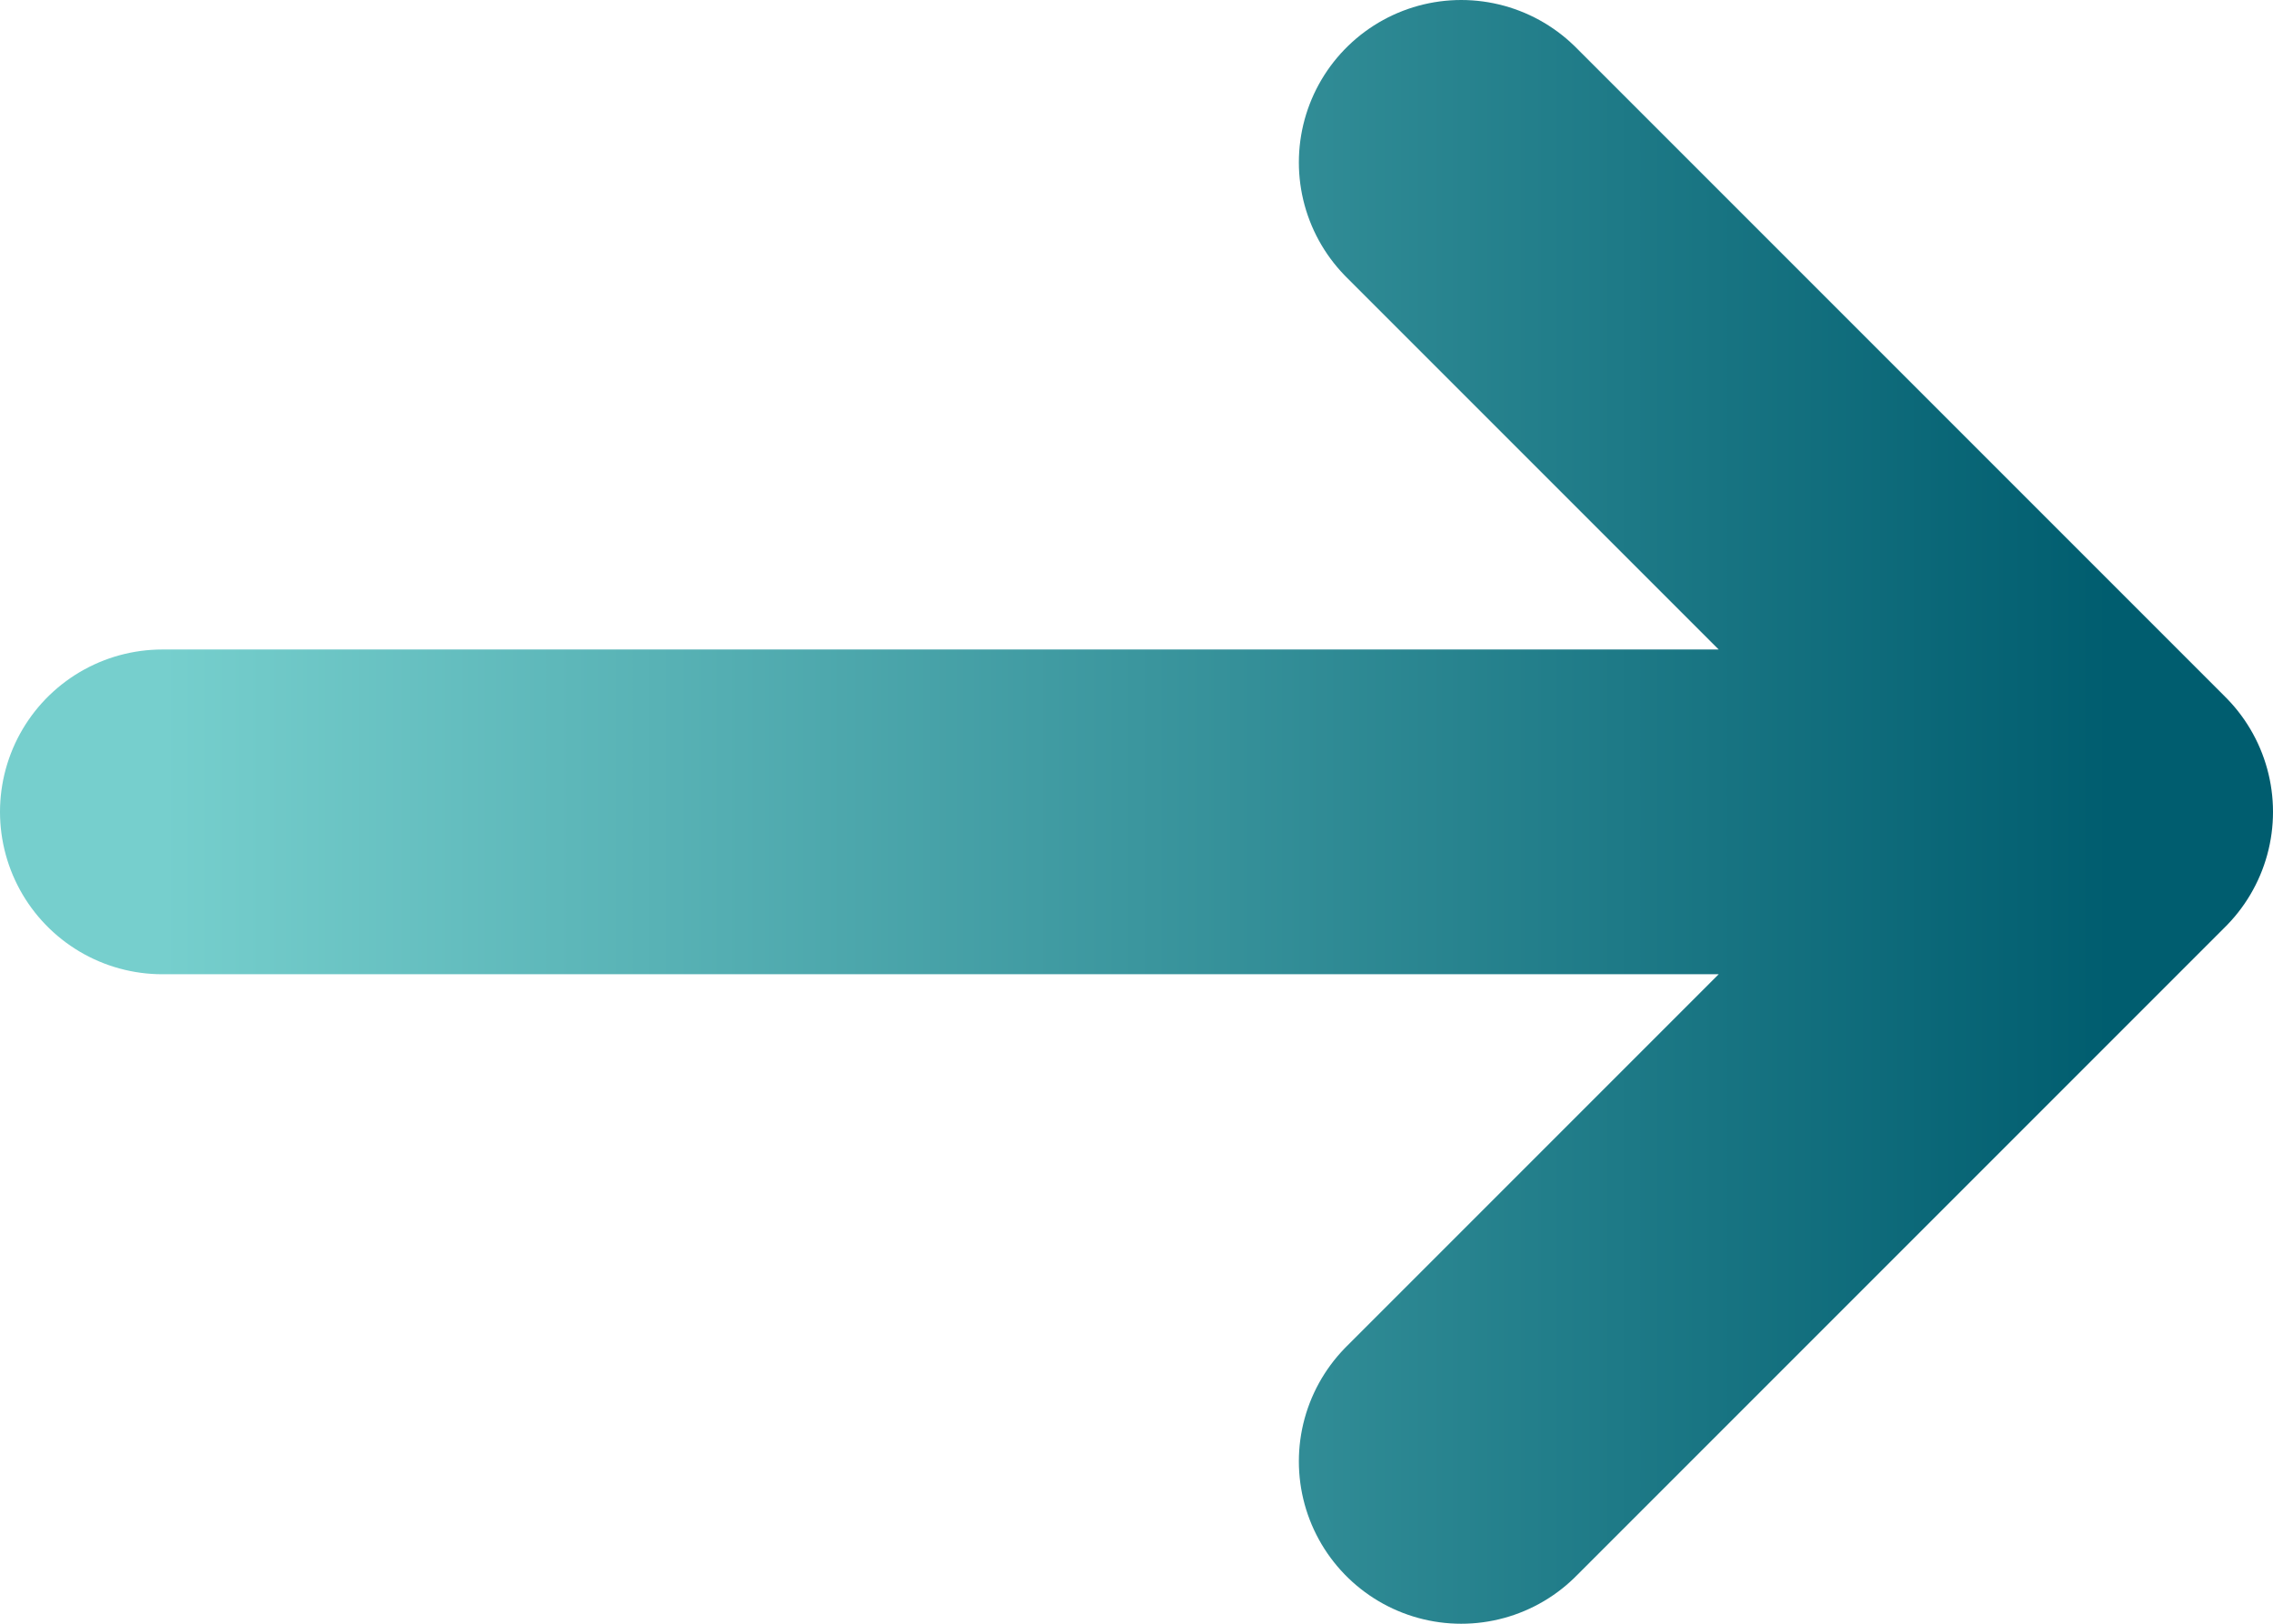
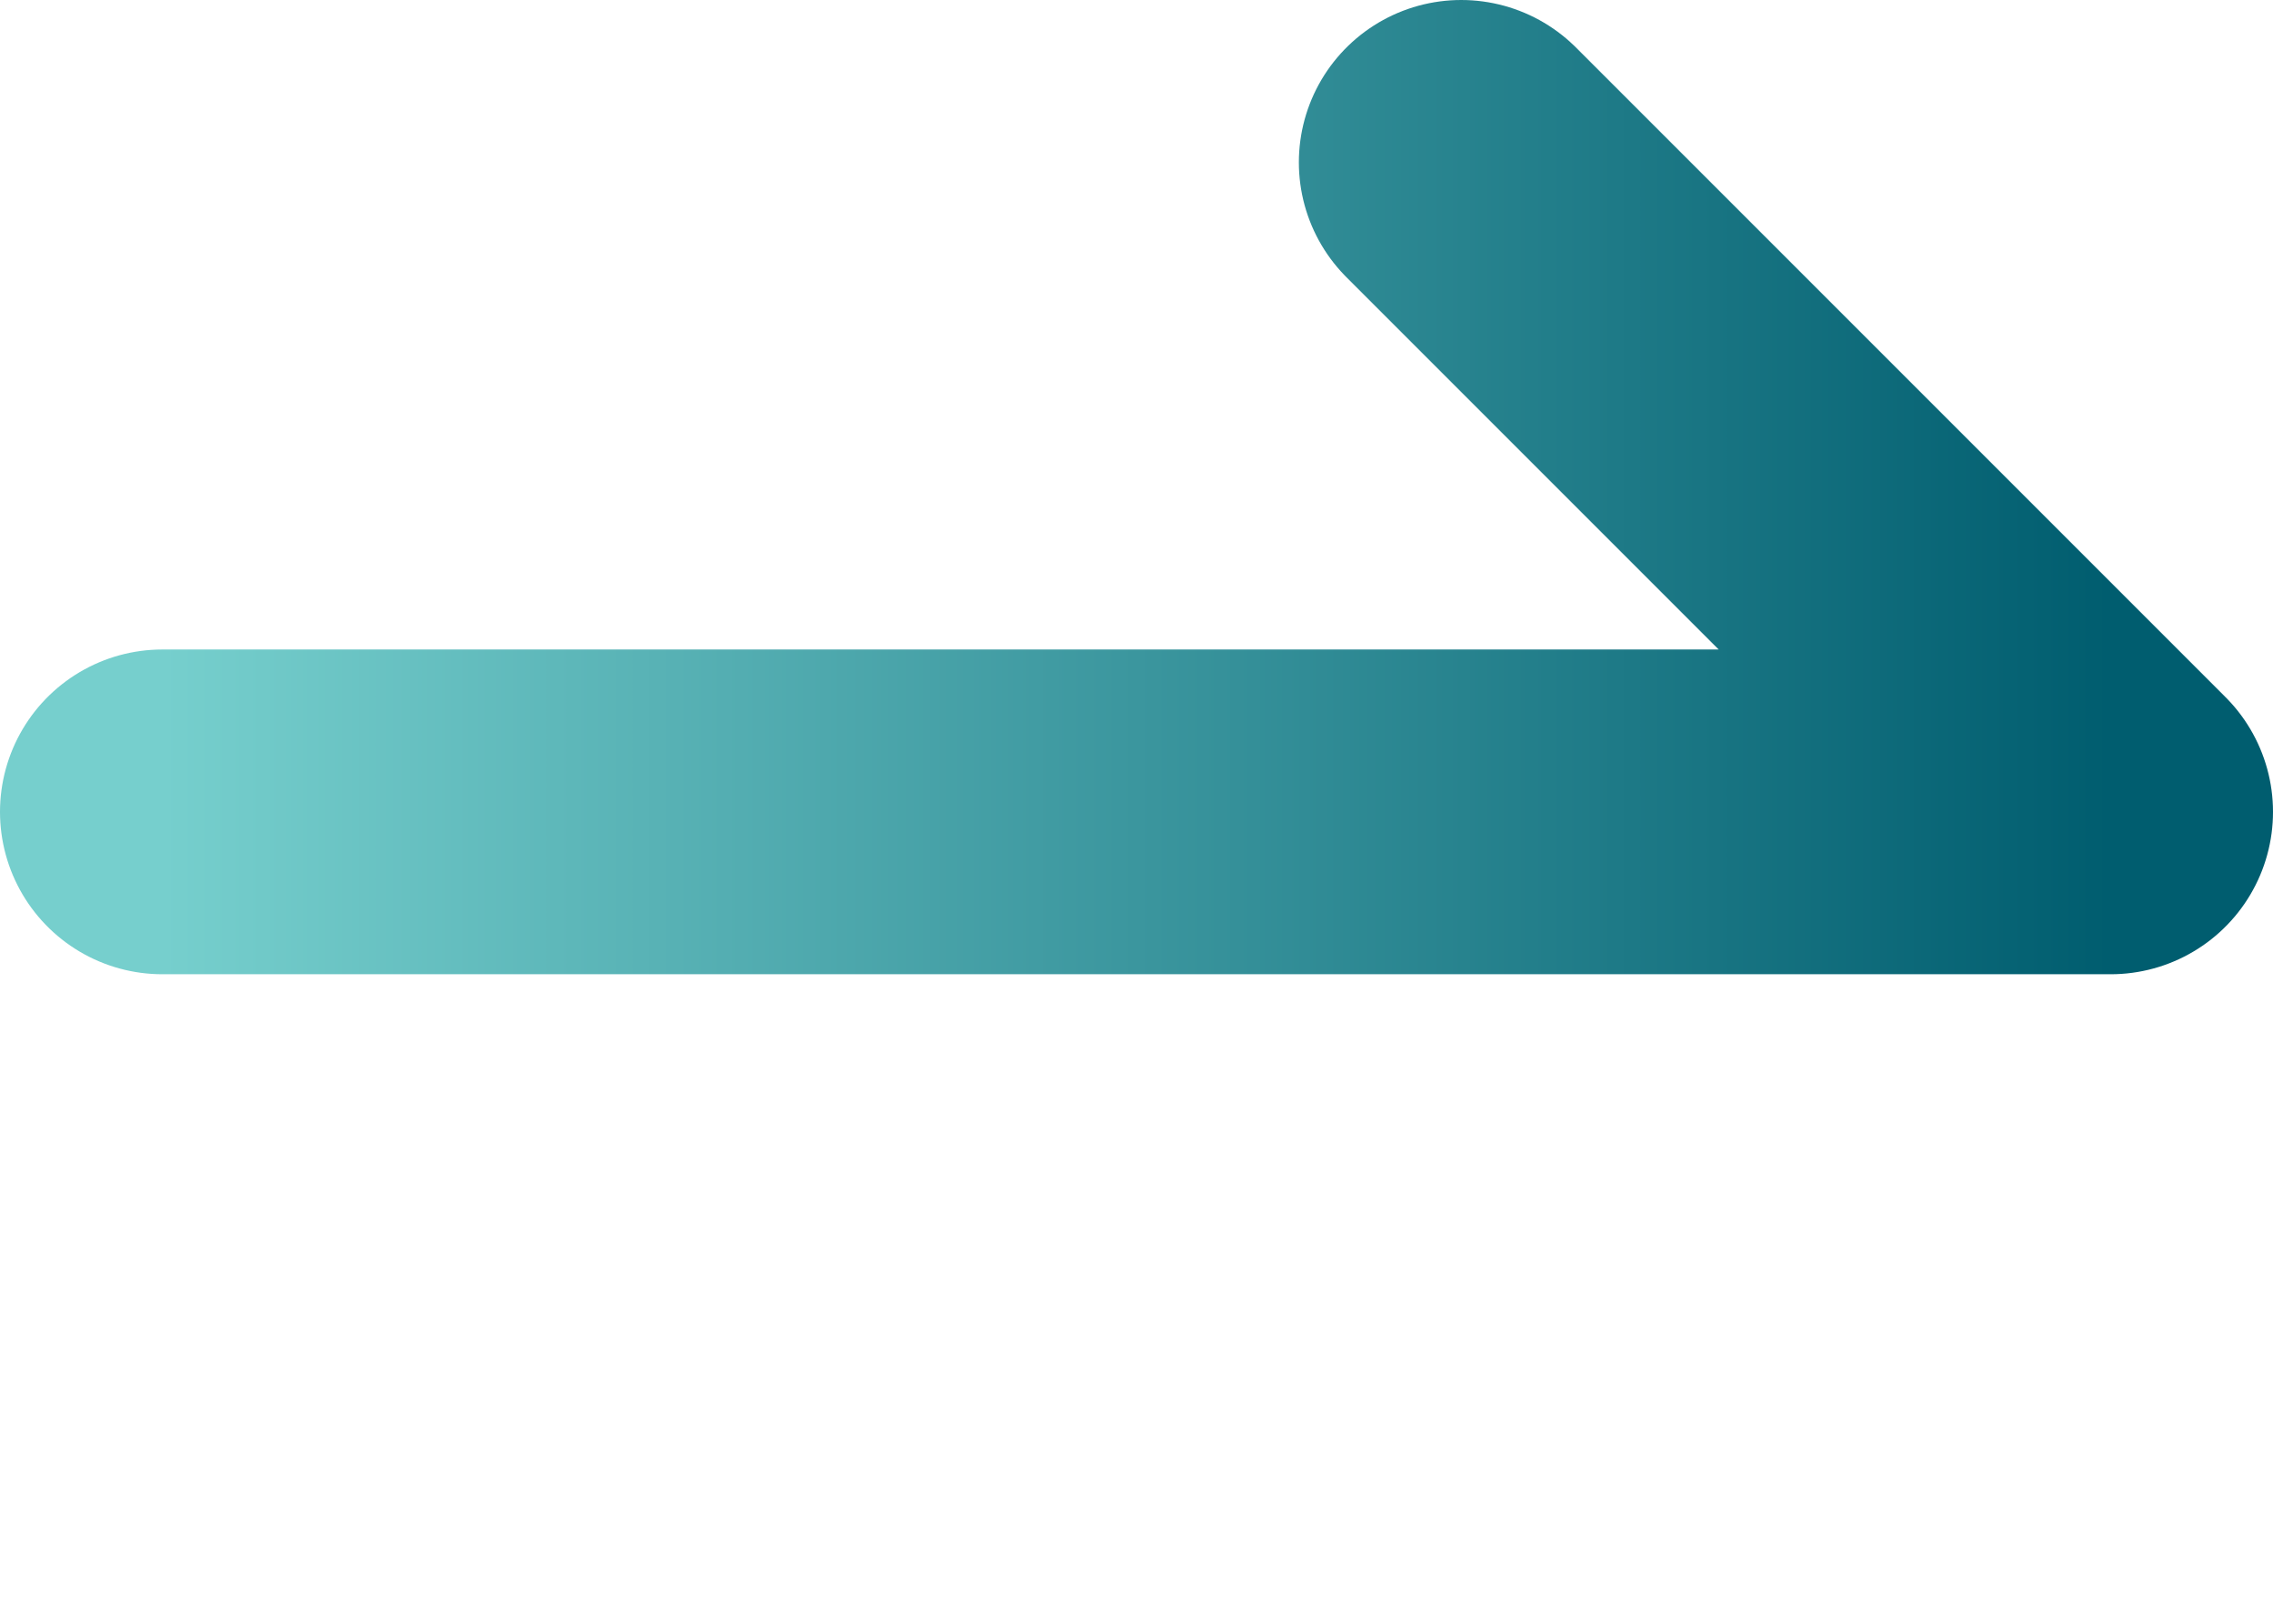
<svg xmlns="http://www.w3.org/2000/svg" width="14" height="10" viewBox="0 0 14 10" fill="none">
-   <path d="M9 9L13 5M13 5L9 1M13 5L1 5" stroke="url(#paint0_linear_4038_1267)" stroke-width="2" stroke-linecap="round" stroke-linejoin="round" />
+   <path d="M9 9M13 5L9 1M13 5L1 5" stroke="url(#paint0_linear_4038_1267)" stroke-width="2" stroke-linecap="round" stroke-linejoin="round" />
  <defs>
    <linearGradient id="paint0_linear_4038_1267" x1="13" y1="5" x2="1" y2="5" gradientUnits="userSpaceOnUse">
      <stop stop-color="#005D6F" />
      <stop offset="1" stop-color="#76CFCD" />
    </linearGradient>
  </defs>
</svg>